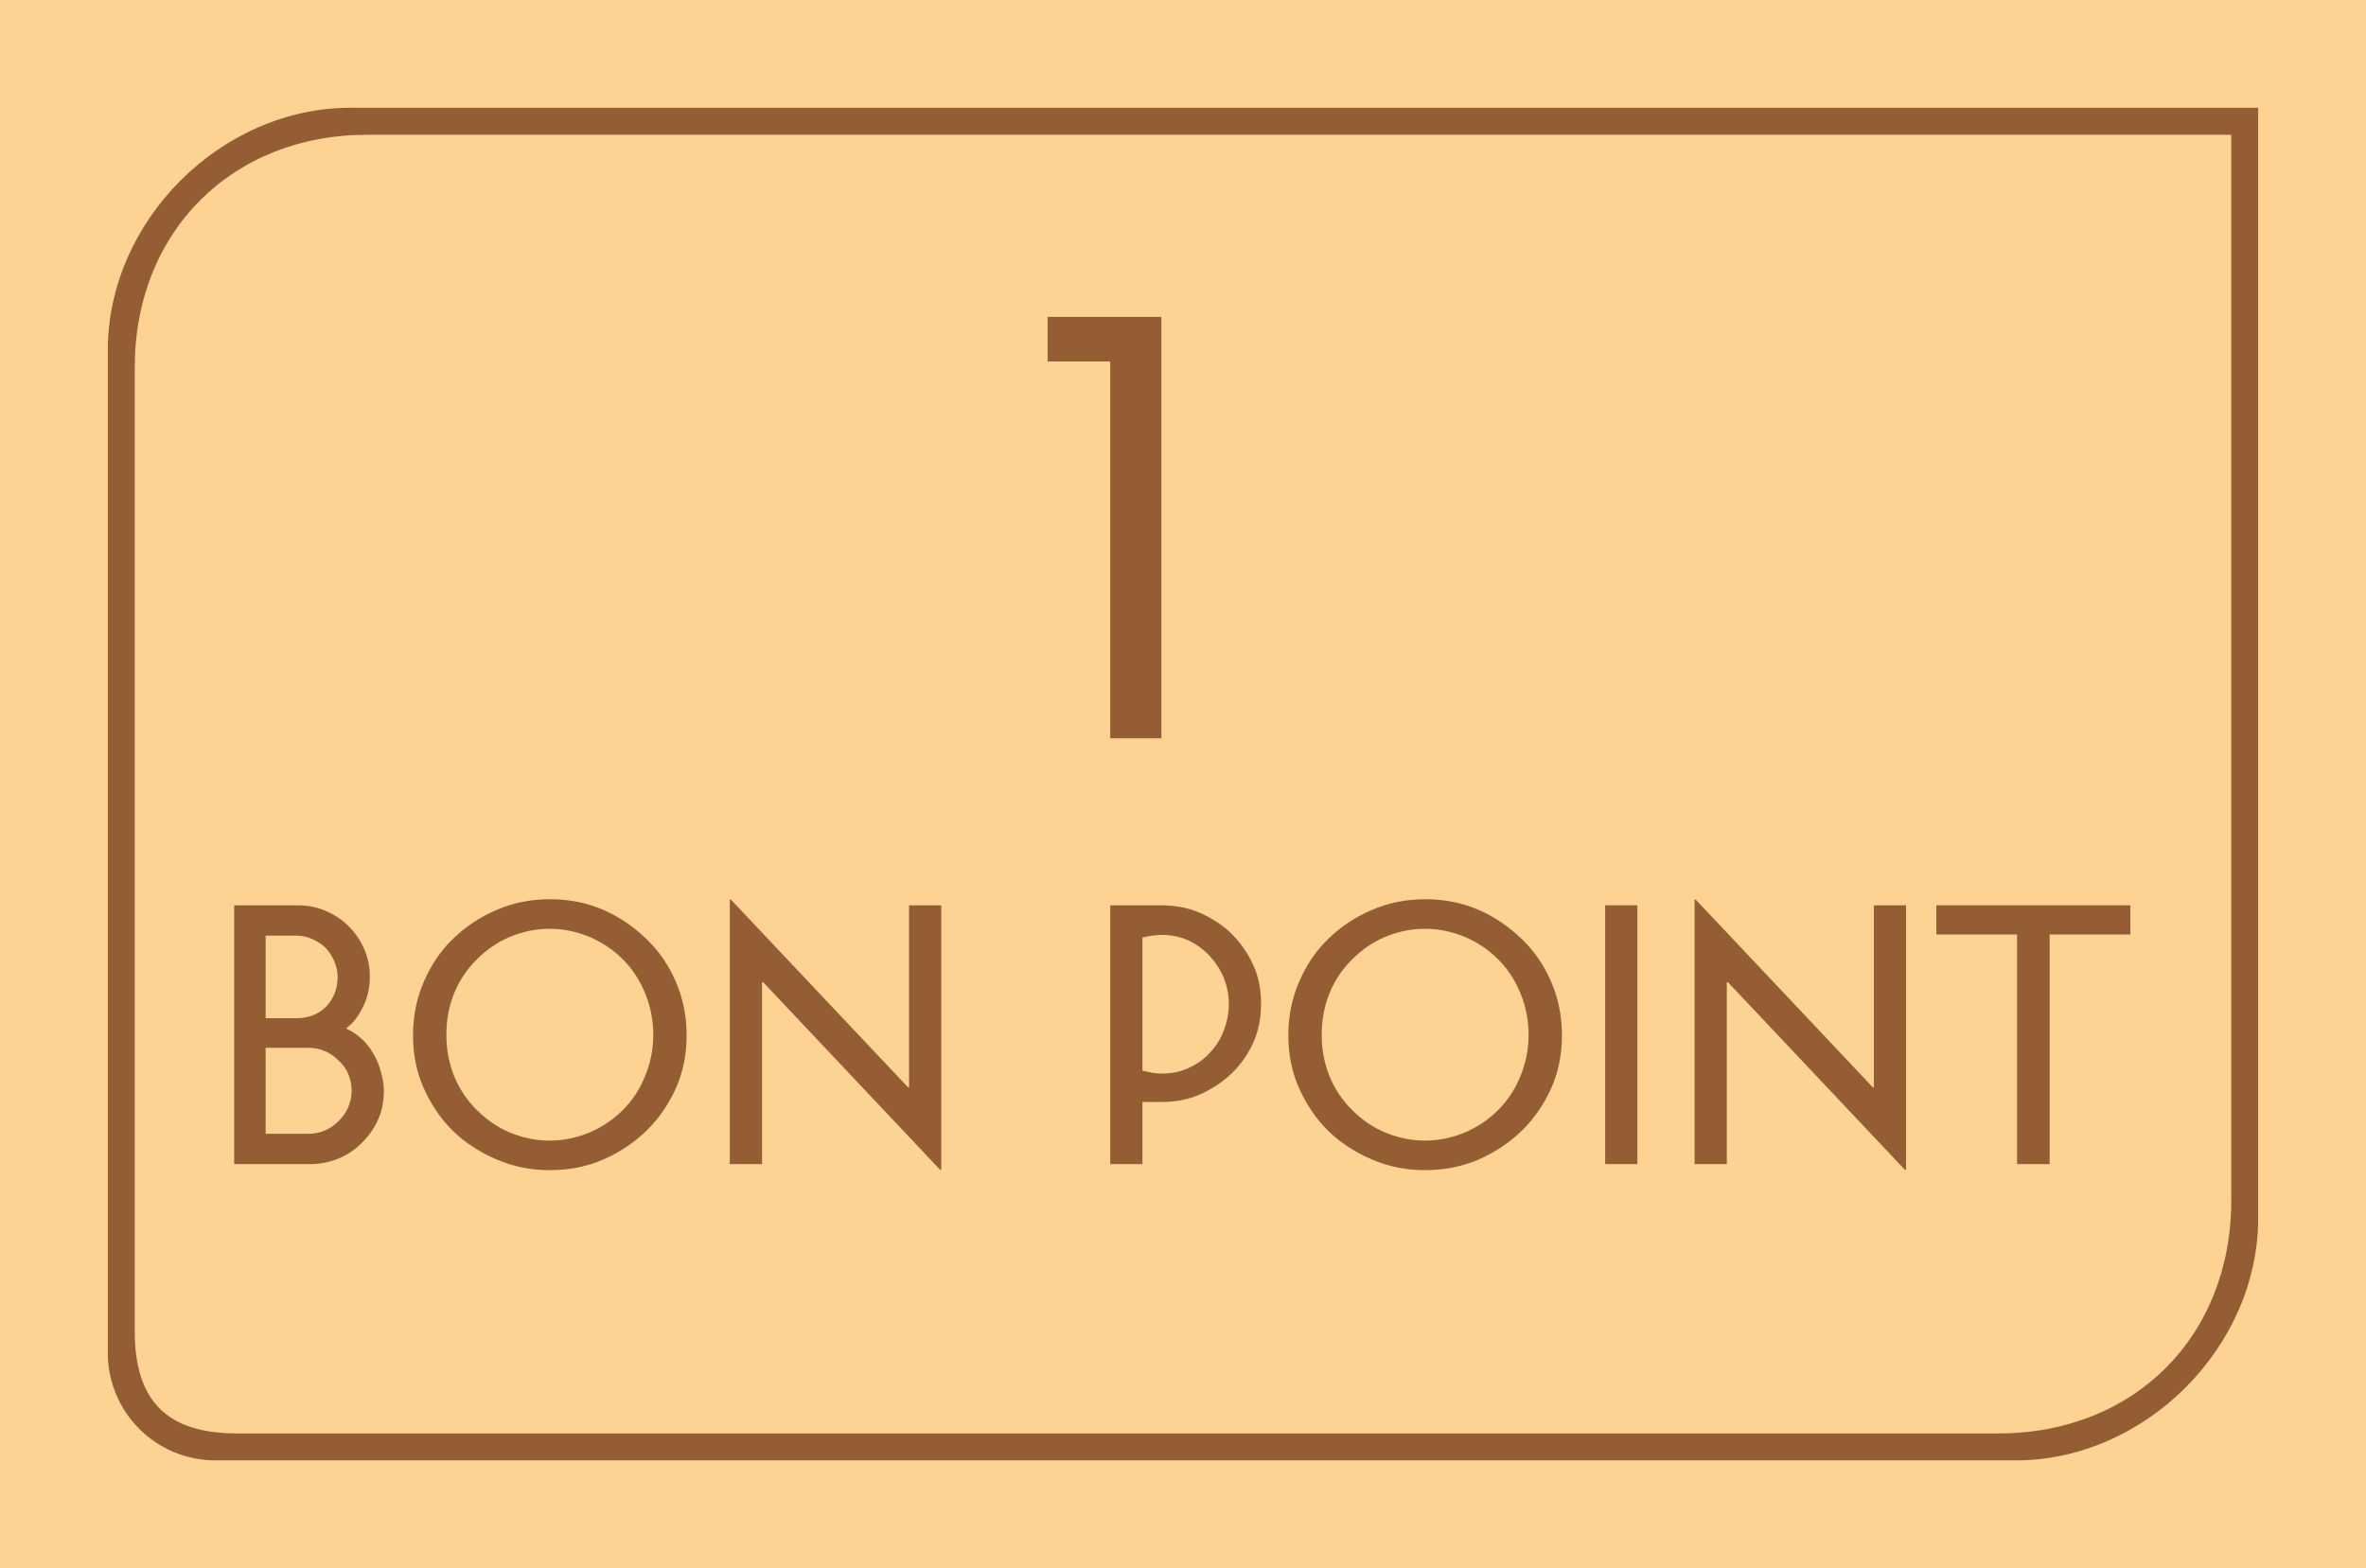
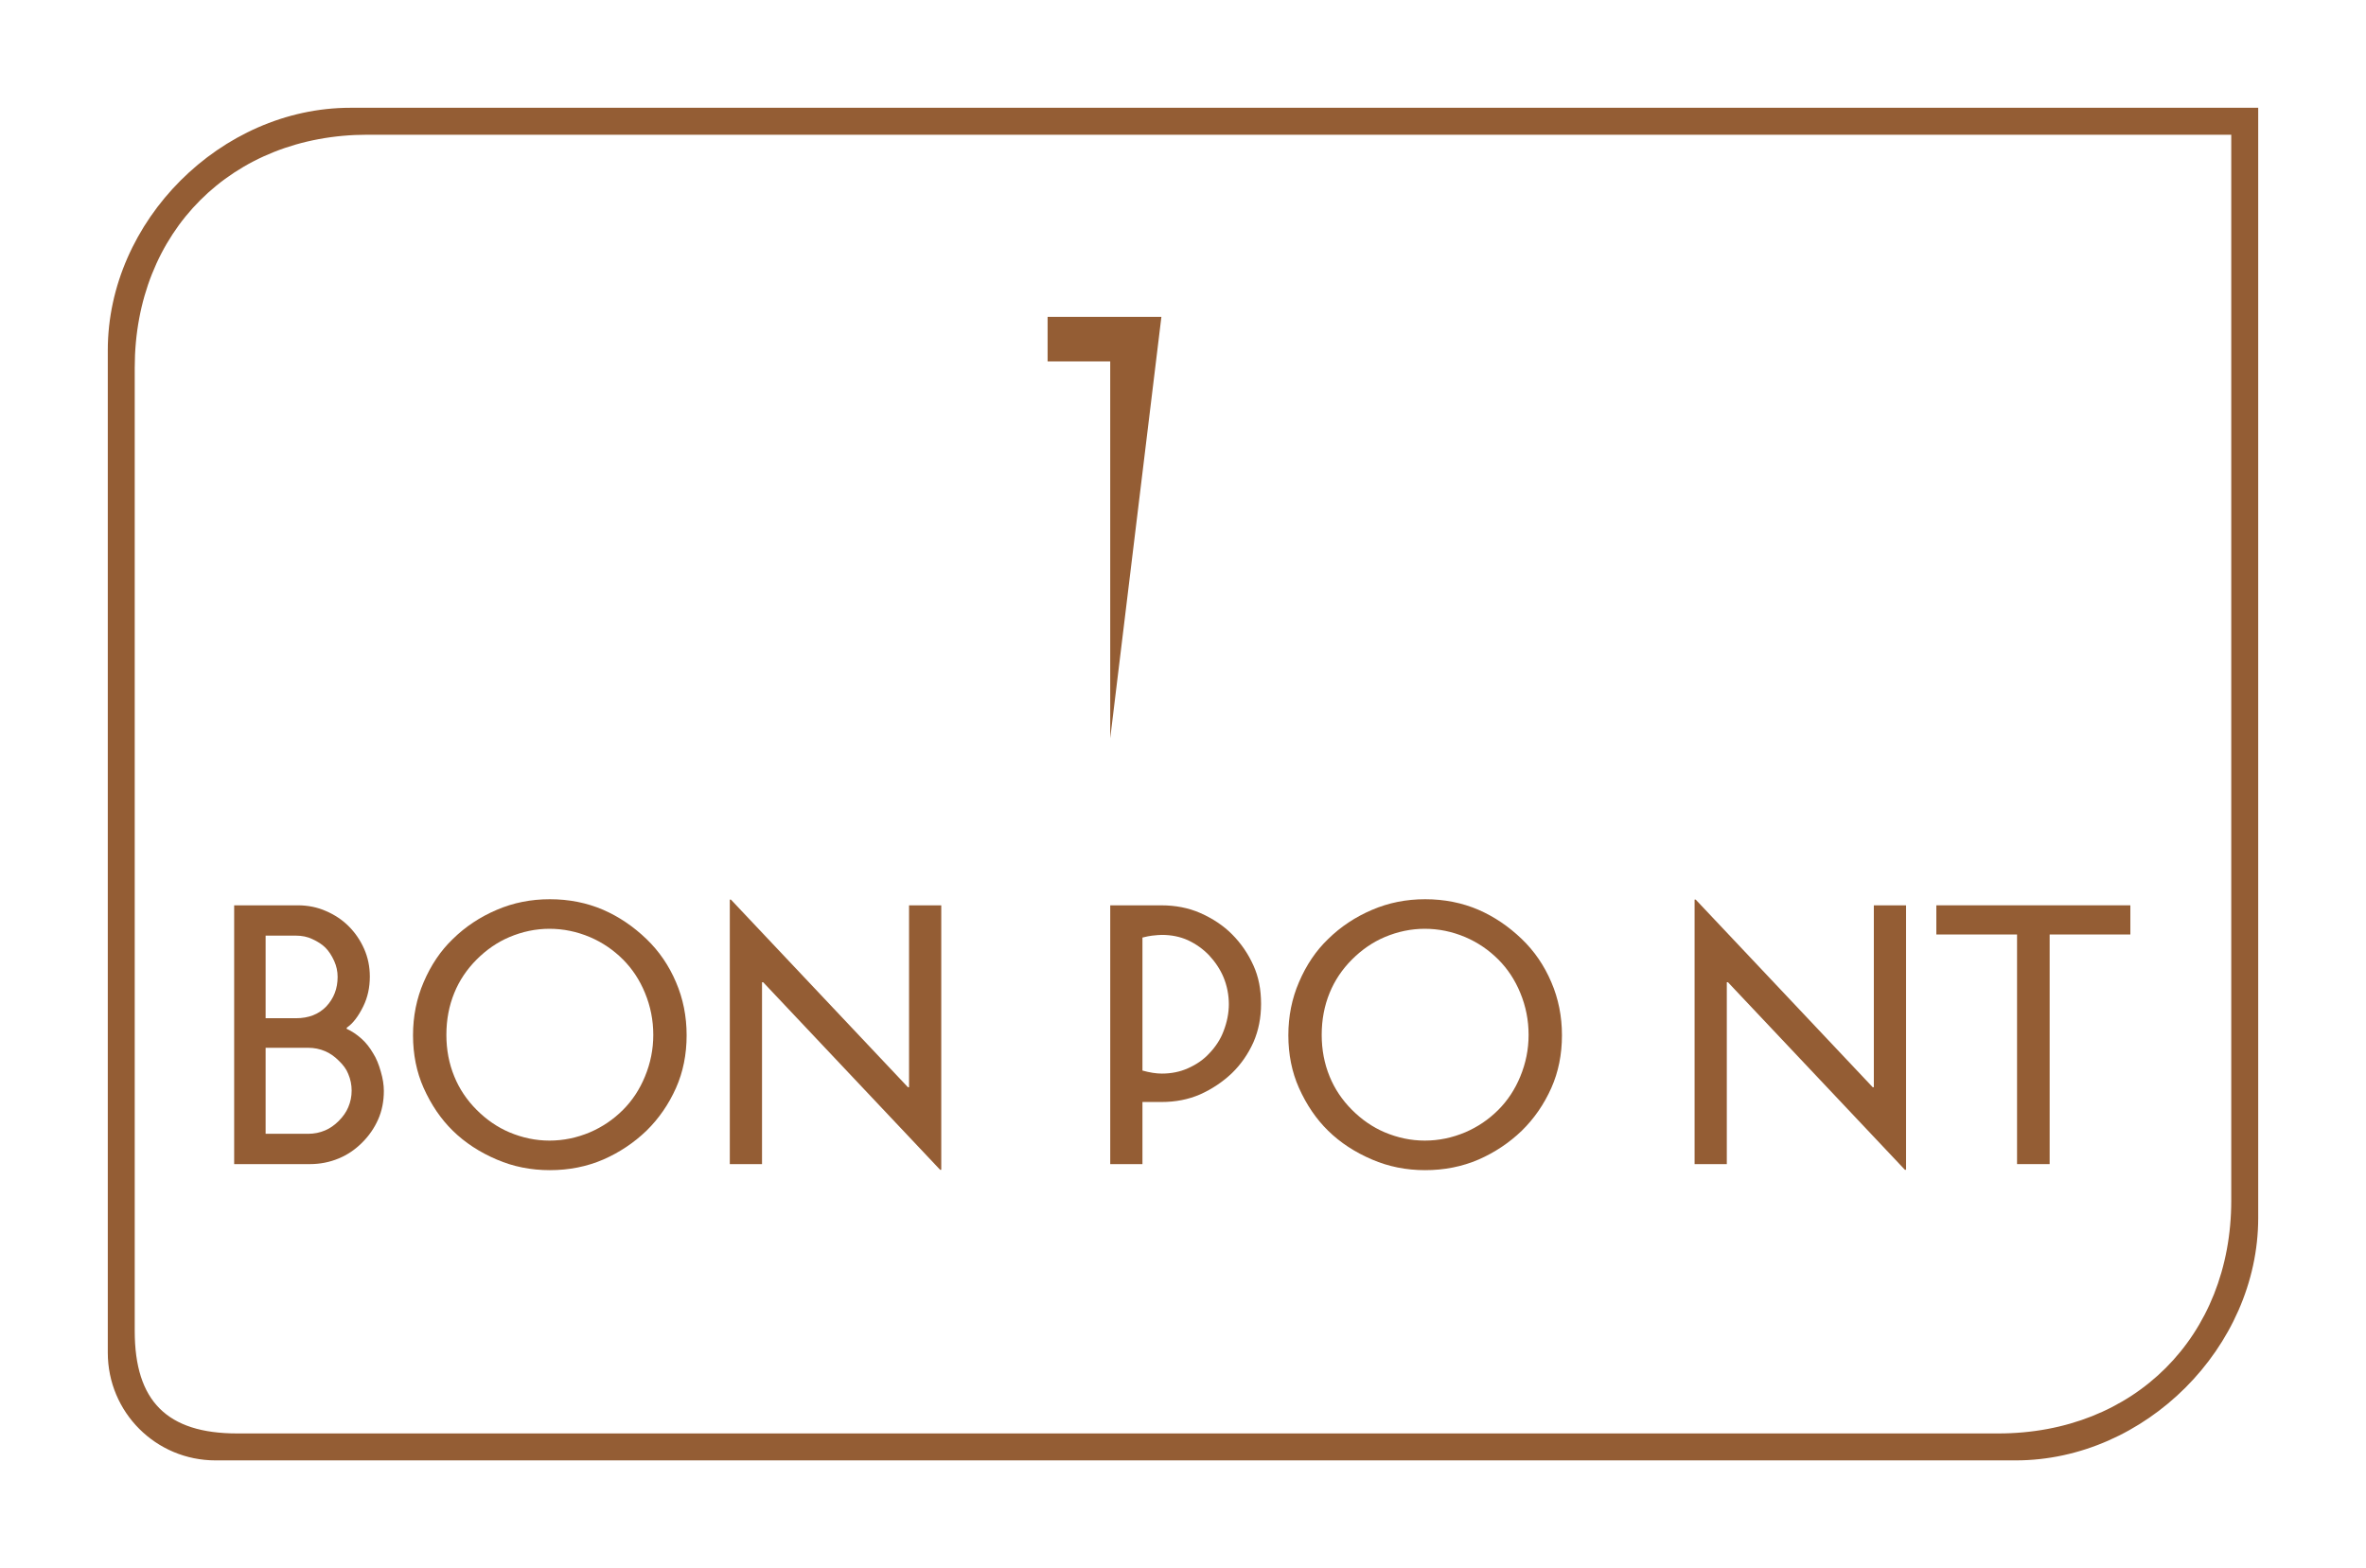
<svg xmlns="http://www.w3.org/2000/svg" version="1.0" viewBox="0 0 439 291">
  <g transform="translate(-33,531)">
-     <path d="m33-531h439v291h-439z" fill="#fdd393" />
    <path transform="translate(33,-531)" d="m65 20c-24 0-45 21-45 45v186c0 11.08 8.92 20 20 20h334c24 0 45-21 45-45v-206zm3.219 5h345.78v197.78c0 25.22-18 43.22-43.22 43.22h-326.78c-13 0-19-6-19-19v-178.78c0-25.22 18-43.22 43.219-43.22z" fill="#945d34" />
    <g transform="translate(-166.25 -549.24)" fill="#945d34">
      <path d="m254.16 207.19c2.344 3e-5 4.219-0.727 5.625-2.18 1.406-1.5 2.109-3.328 2.109-5.484-2e-5 -1.031-0.211-2.016-0.633-2.953-0.469-1.031-1.008-1.851-1.617-2.461-0.609-0.609-1.43-1.148-2.461-1.617-0.891-0.422-1.899-0.633-3.023-0.633h-5.625v15.328zm9.422 1.969c0.937 0.422 1.851 1.031 2.742 1.828 0.797 0.703 1.523 1.617 2.18 2.742 0.562 0.891 1.031 2.016 1.406 3.375 0.375 1.266 0.562 2.461 0.562 3.586-3e-5 1.922-0.352 3.68-1.055 5.273-0.703 1.594-1.688 3.023-2.953 4.289-1.312 1.312-2.766 2.297-4.359 2.953-1.688 0.703-3.469 1.055-5.344 1.055h-14.062v-48.023h11.812c1.875 4e-5 3.609 0.352 5.203 1.055 1.641 0.703 3.047 1.641 4.219 2.812 1.219 1.219 2.18 2.625 2.883 4.219 0.703 1.594 1.055 3.305 1.055 5.133-3e-5 2.016-0.398 3.844-1.195 5.484-0.938 1.922-1.969 3.258-3.094 4.008zm-15.047 3.516v15.961h7.875c1.125 1e-5 2.18-0.211 3.164-0.633 0.891-0.375 1.734-0.961 2.531-1.758 0.797-0.797 1.383-1.641 1.758-2.531 0.422-0.984 0.633-2.016 0.633-3.094-3e-5 -1.078-0.211-2.109-0.633-3.094-0.328-0.844-0.914-1.664-1.758-2.461-0.797-0.797-1.641-1.383-2.531-1.758-0.984-0.422-2.039-0.633-3.164-0.633z" />
      <path d="m326.65 210.35c-6e-5 3.562-0.656 6.82-1.969 9.773-1.359 3.047-3.188 5.695-5.484 7.945-2.344 2.25-5.016 4.031-8.016 5.344-3.047 1.312-6.352 1.969-9.914 1.969-3.516 0-6.797-0.656-9.844-1.969-3.188-1.359-5.906-3.141-8.156-5.344-2.203-2.156-4.008-4.805-5.414-7.945-1.312-2.953-1.969-6.211-1.969-9.773 0-3.516 0.656-6.797 1.969-9.844 1.359-3.188 3.164-5.859 5.414-8.016 2.344-2.297 5.062-4.101 8.156-5.414 3.047-1.312 6.328-1.969 9.844-1.969 3.562 5e-5 6.867 0.656 9.914 1.969 2.906 1.266 5.578 3.07 8.016 5.414 2.344 2.25 4.172 4.922 5.484 8.016 1.312 3.047 1.969 6.328 1.969 9.844zm-6.188-0.07c-5e-5 -2.719-0.516-5.32-1.547-7.805-0.984-2.391-2.344-4.453-4.078-6.188-1.781-1.781-3.82-3.164-6.117-4.148-2.438-1.031-4.945-1.547-7.523-1.547-2.531 4e-5 -5.016 0.516-7.453 1.547-2.203 0.938-4.219 2.32-6.047 4.148-1.828 1.828-3.211 3.891-4.148 6.188-0.984 2.391-1.477 4.992-1.477 7.805-1e-5 2.766 0.492 5.344 1.477 7.734 0.937 2.297 2.32 4.359 4.148 6.188s3.844 3.211 6.047 4.148c2.438 1.031 4.922 1.547 7.453 1.547 2.578 0 5.086-0.516 7.523-1.547 2.297-0.984 4.336-2.367 6.117-4.148 1.734-1.734 3.094-3.797 4.078-6.188 1.031-2.484 1.547-5.062 1.547-7.734z" />
      <path d="m340.85 200.51h-0.211v33.75h-5.977v-49.078h0.211l32.836 34.805h0.211v-33.75h5.977v49.078h-0.211z" />
    </g>
    <g transform="translate(22.812 -549.24)" fill="#945d34">
      <path d="m225.68 186.24c2.625 4e-5 5.016 0.469 7.172 1.406 2.344 1.031 4.312 2.344 5.906 3.938 1.688 1.688 3.023 3.633 4.008 5.836 0.937 2.062 1.406 4.43 1.406 7.102-3e-5 2.578-0.469 4.945-1.406 7.102-0.984 2.203-2.32 4.125-4.008 5.766-1.734 1.641-3.703 2.953-5.906 3.938-2.156 0.938-4.547 1.406-7.172 1.406h-3.516v11.531h-5.977v-48.023zm12.516 18.422c-2e-5 -1.781-0.328-3.469-0.984-5.062-0.609-1.453-1.5-2.812-2.672-4.078-1.125-1.172-2.438-2.109-3.938-2.812-1.453-0.656-3.07-0.984-4.852-0.984-0.375 4e-5 -0.984 0.047-1.828 0.141-0.422 0.047-1.008 0.164-1.758 0.352v24.68c1.359 0.375 2.555 0.563 3.586 0.562 1.781 1e-5 3.398-0.328 4.852-0.984 1.594-0.703 2.906-1.617 3.938-2.742 1.219-1.266 2.109-2.648 2.672-4.148 0.656-1.688 0.984-3.375 0.984-5.062z" />
      <path d="m300 210.35c-5e-5 3.562-0.656 6.82-1.969 9.773-1.359 3.047-3.188 5.695-5.484 7.945-2.344 2.25-5.016 4.031-8.016 5.344-3.047 1.312-6.352 1.969-9.914 1.969-3.516 0-6.797-0.656-9.844-1.969-3.188-1.359-5.906-3.141-8.156-5.344-2.203-2.156-4.008-4.805-5.414-7.945-1.312-2.953-1.969-6.211-1.969-9.773 0-3.516 0.656-6.797 1.969-9.844 1.359-3.188 3.164-5.859 5.414-8.016 2.344-2.297 5.062-4.101 8.156-5.414 3.047-1.312 6.328-1.969 9.844-1.969 3.562 5e-5 6.867 0.656 9.914 1.969 2.906 1.266 5.578 3.07 8.016 5.414 2.344 2.25 4.172 4.922 5.484 8.016 1.312 3.047 1.969 6.328 1.969 9.844zm-6.188-0.07c-5e-5 -2.719-0.516-5.32-1.547-7.805-0.984-2.391-2.344-4.453-4.078-6.188-1.781-1.781-3.82-3.164-6.117-4.148-2.438-1.031-4.945-1.547-7.523-1.547-2.531 4e-5 -5.016 0.516-7.453 1.547-2.203 0.938-4.219 2.32-6.047 4.148-1.828 1.828-3.211 3.891-4.148 6.188-0.984 2.391-1.477 4.992-1.477 7.805 0 2.766 0.492 5.344 1.477 7.734 0.937 2.297 2.32 4.359 4.148 6.188s3.844 3.211 6.047 4.148c2.438 1.031 4.922 1.547 7.453 1.547 2.578 0 5.086-0.516 7.523-1.547 2.297-0.984 4.336-2.367 6.117-4.148 1.734-1.734 3.094-3.797 4.078-6.188 1.031-2.484 1.547-5.062 1.547-7.734z" />
-       <path d="m308.02 234.26v-48.023h5.977v48.023z" />
      <path d="m330.8 200.51h-0.211v33.75h-5.977v-49.078h0.211l32.836 34.805h0.211v-33.75h5.977v49.078h-0.211z" />
      <path d="m390.49 191.65v42.609h-6.047v-42.609h-14.977v-5.414h36v5.414z" />
    </g>
    <g transform="matrix(1.299 0 0 1.299 -158.59 -717.29)" fill="#945d34">
-       <path d="m306.07 248.88v-53.837h-8.944v-6.364h16.254v60.201z" fill="#945d34" />
+       <path d="m306.07 248.88v-53.837h-8.944v-6.364h16.254z" fill="#945d34" />
    </g>
  </g>
</svg>